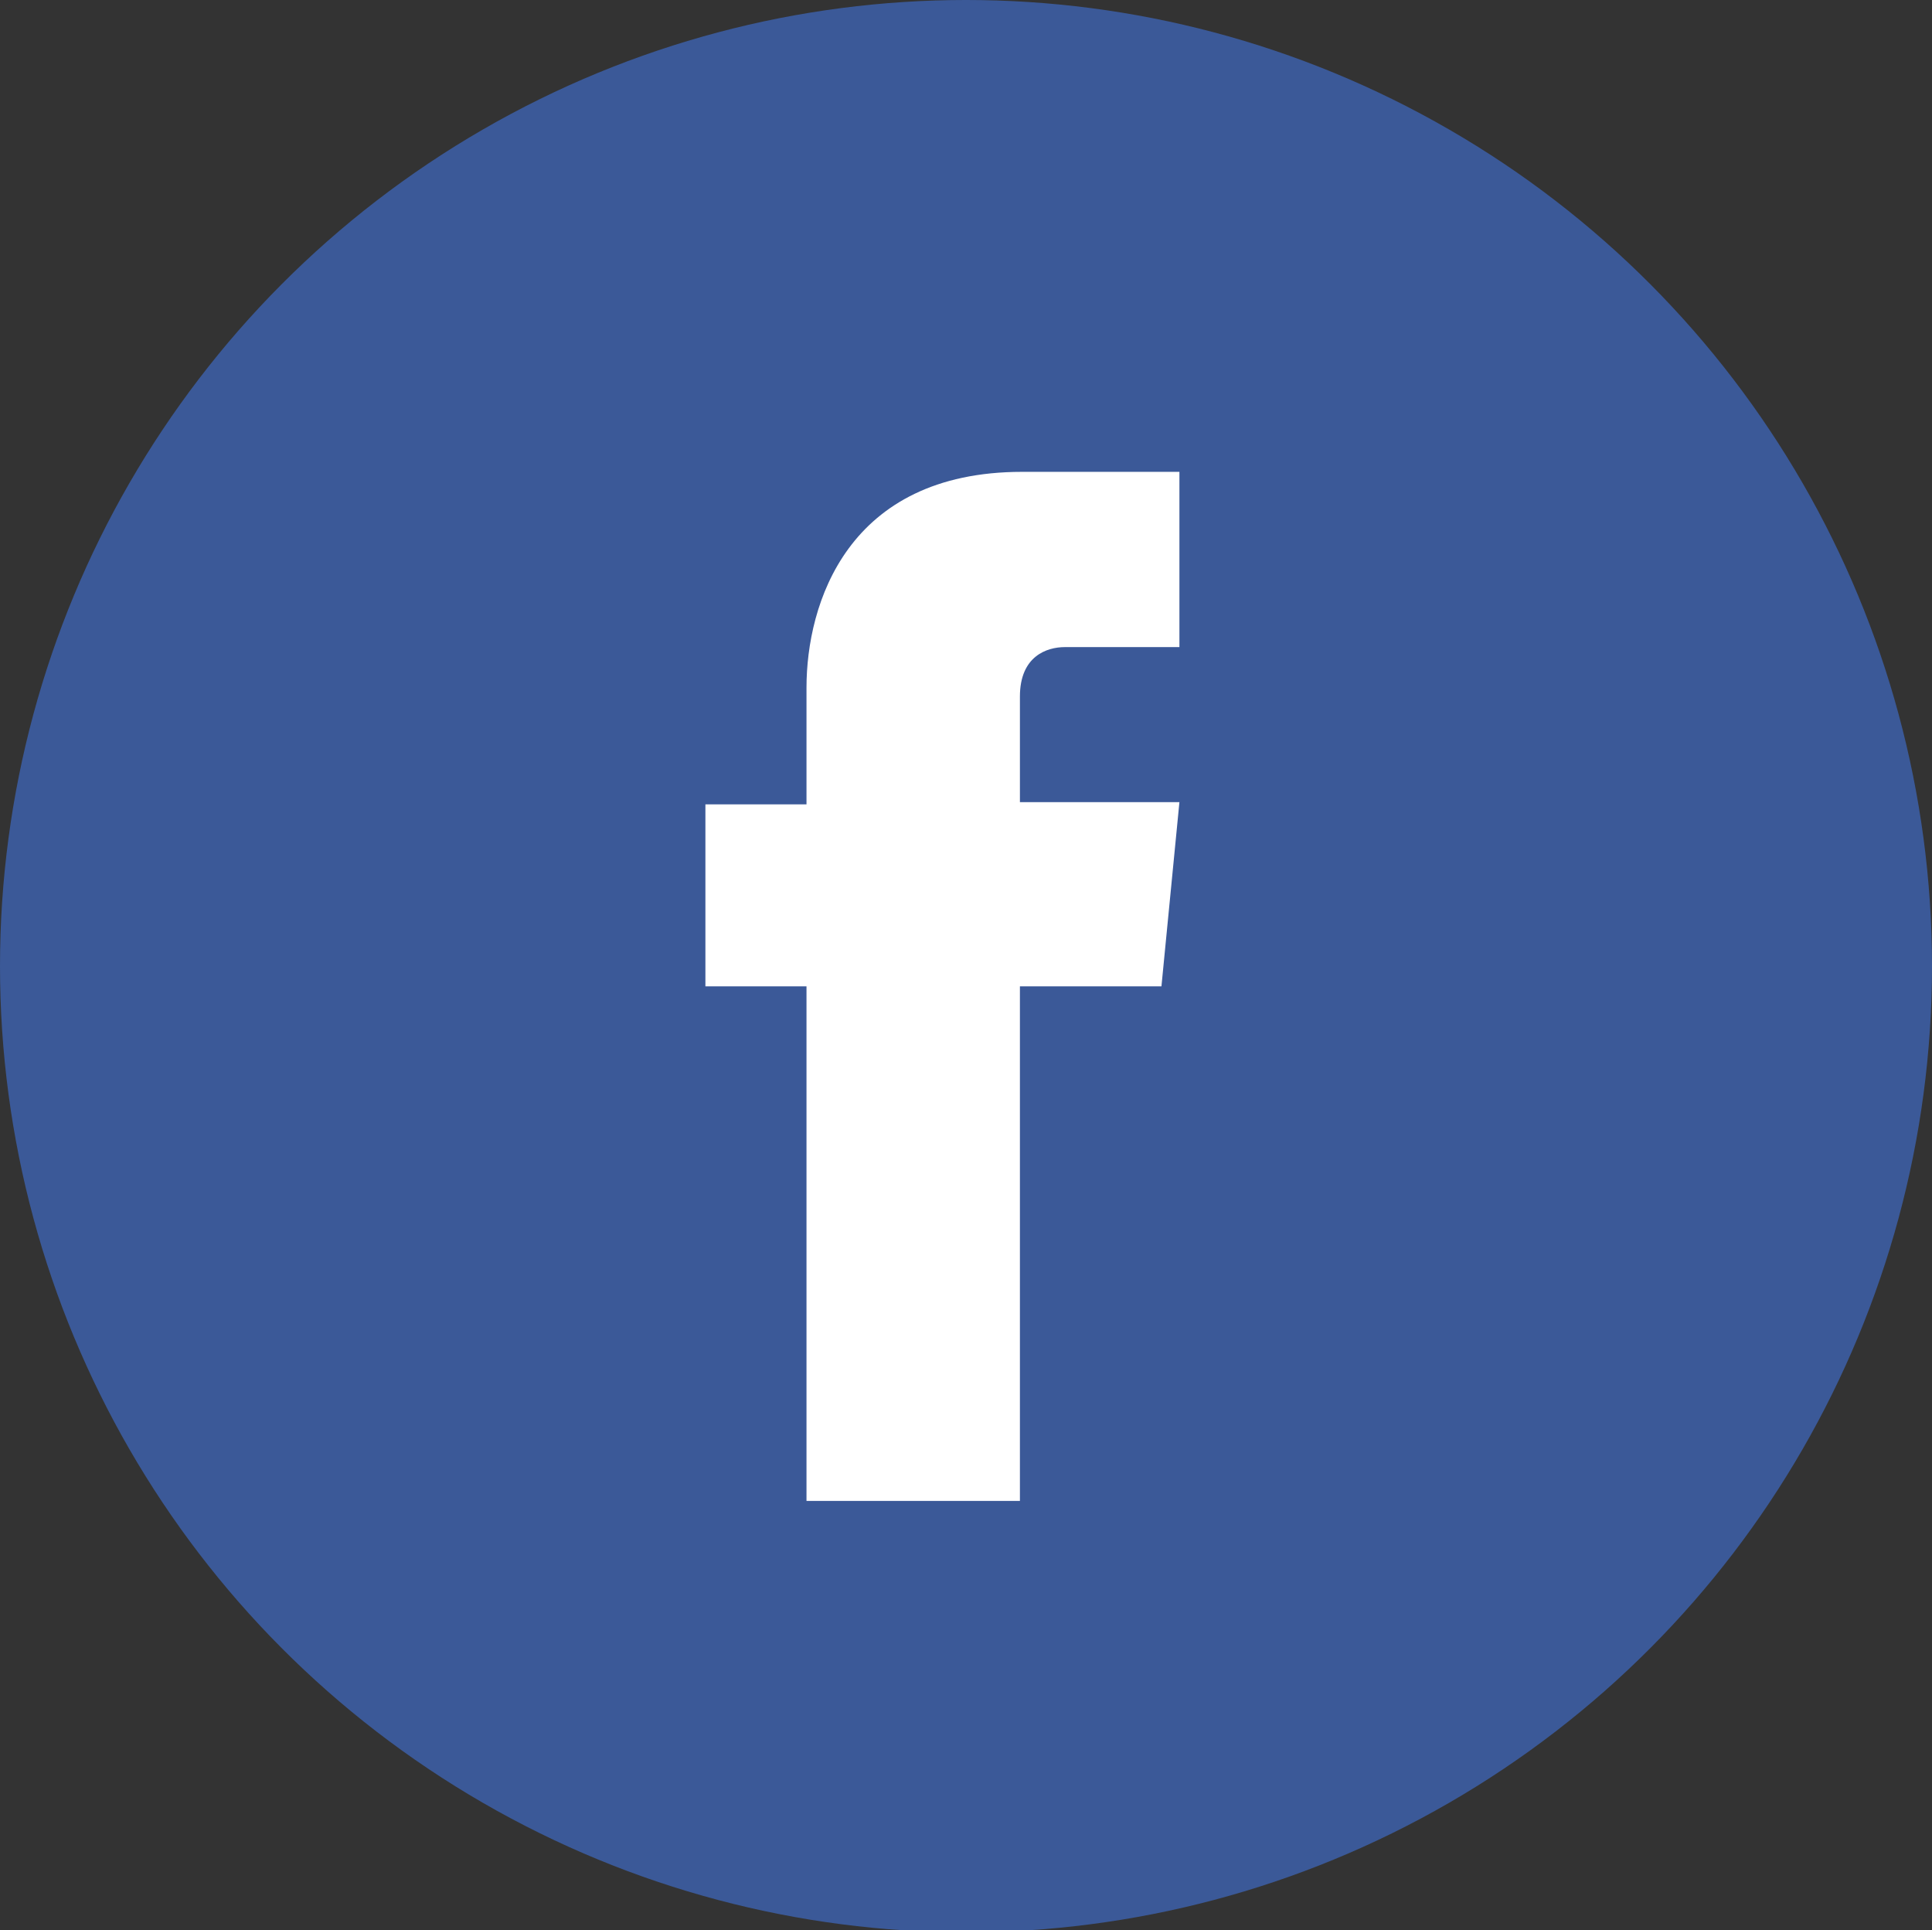
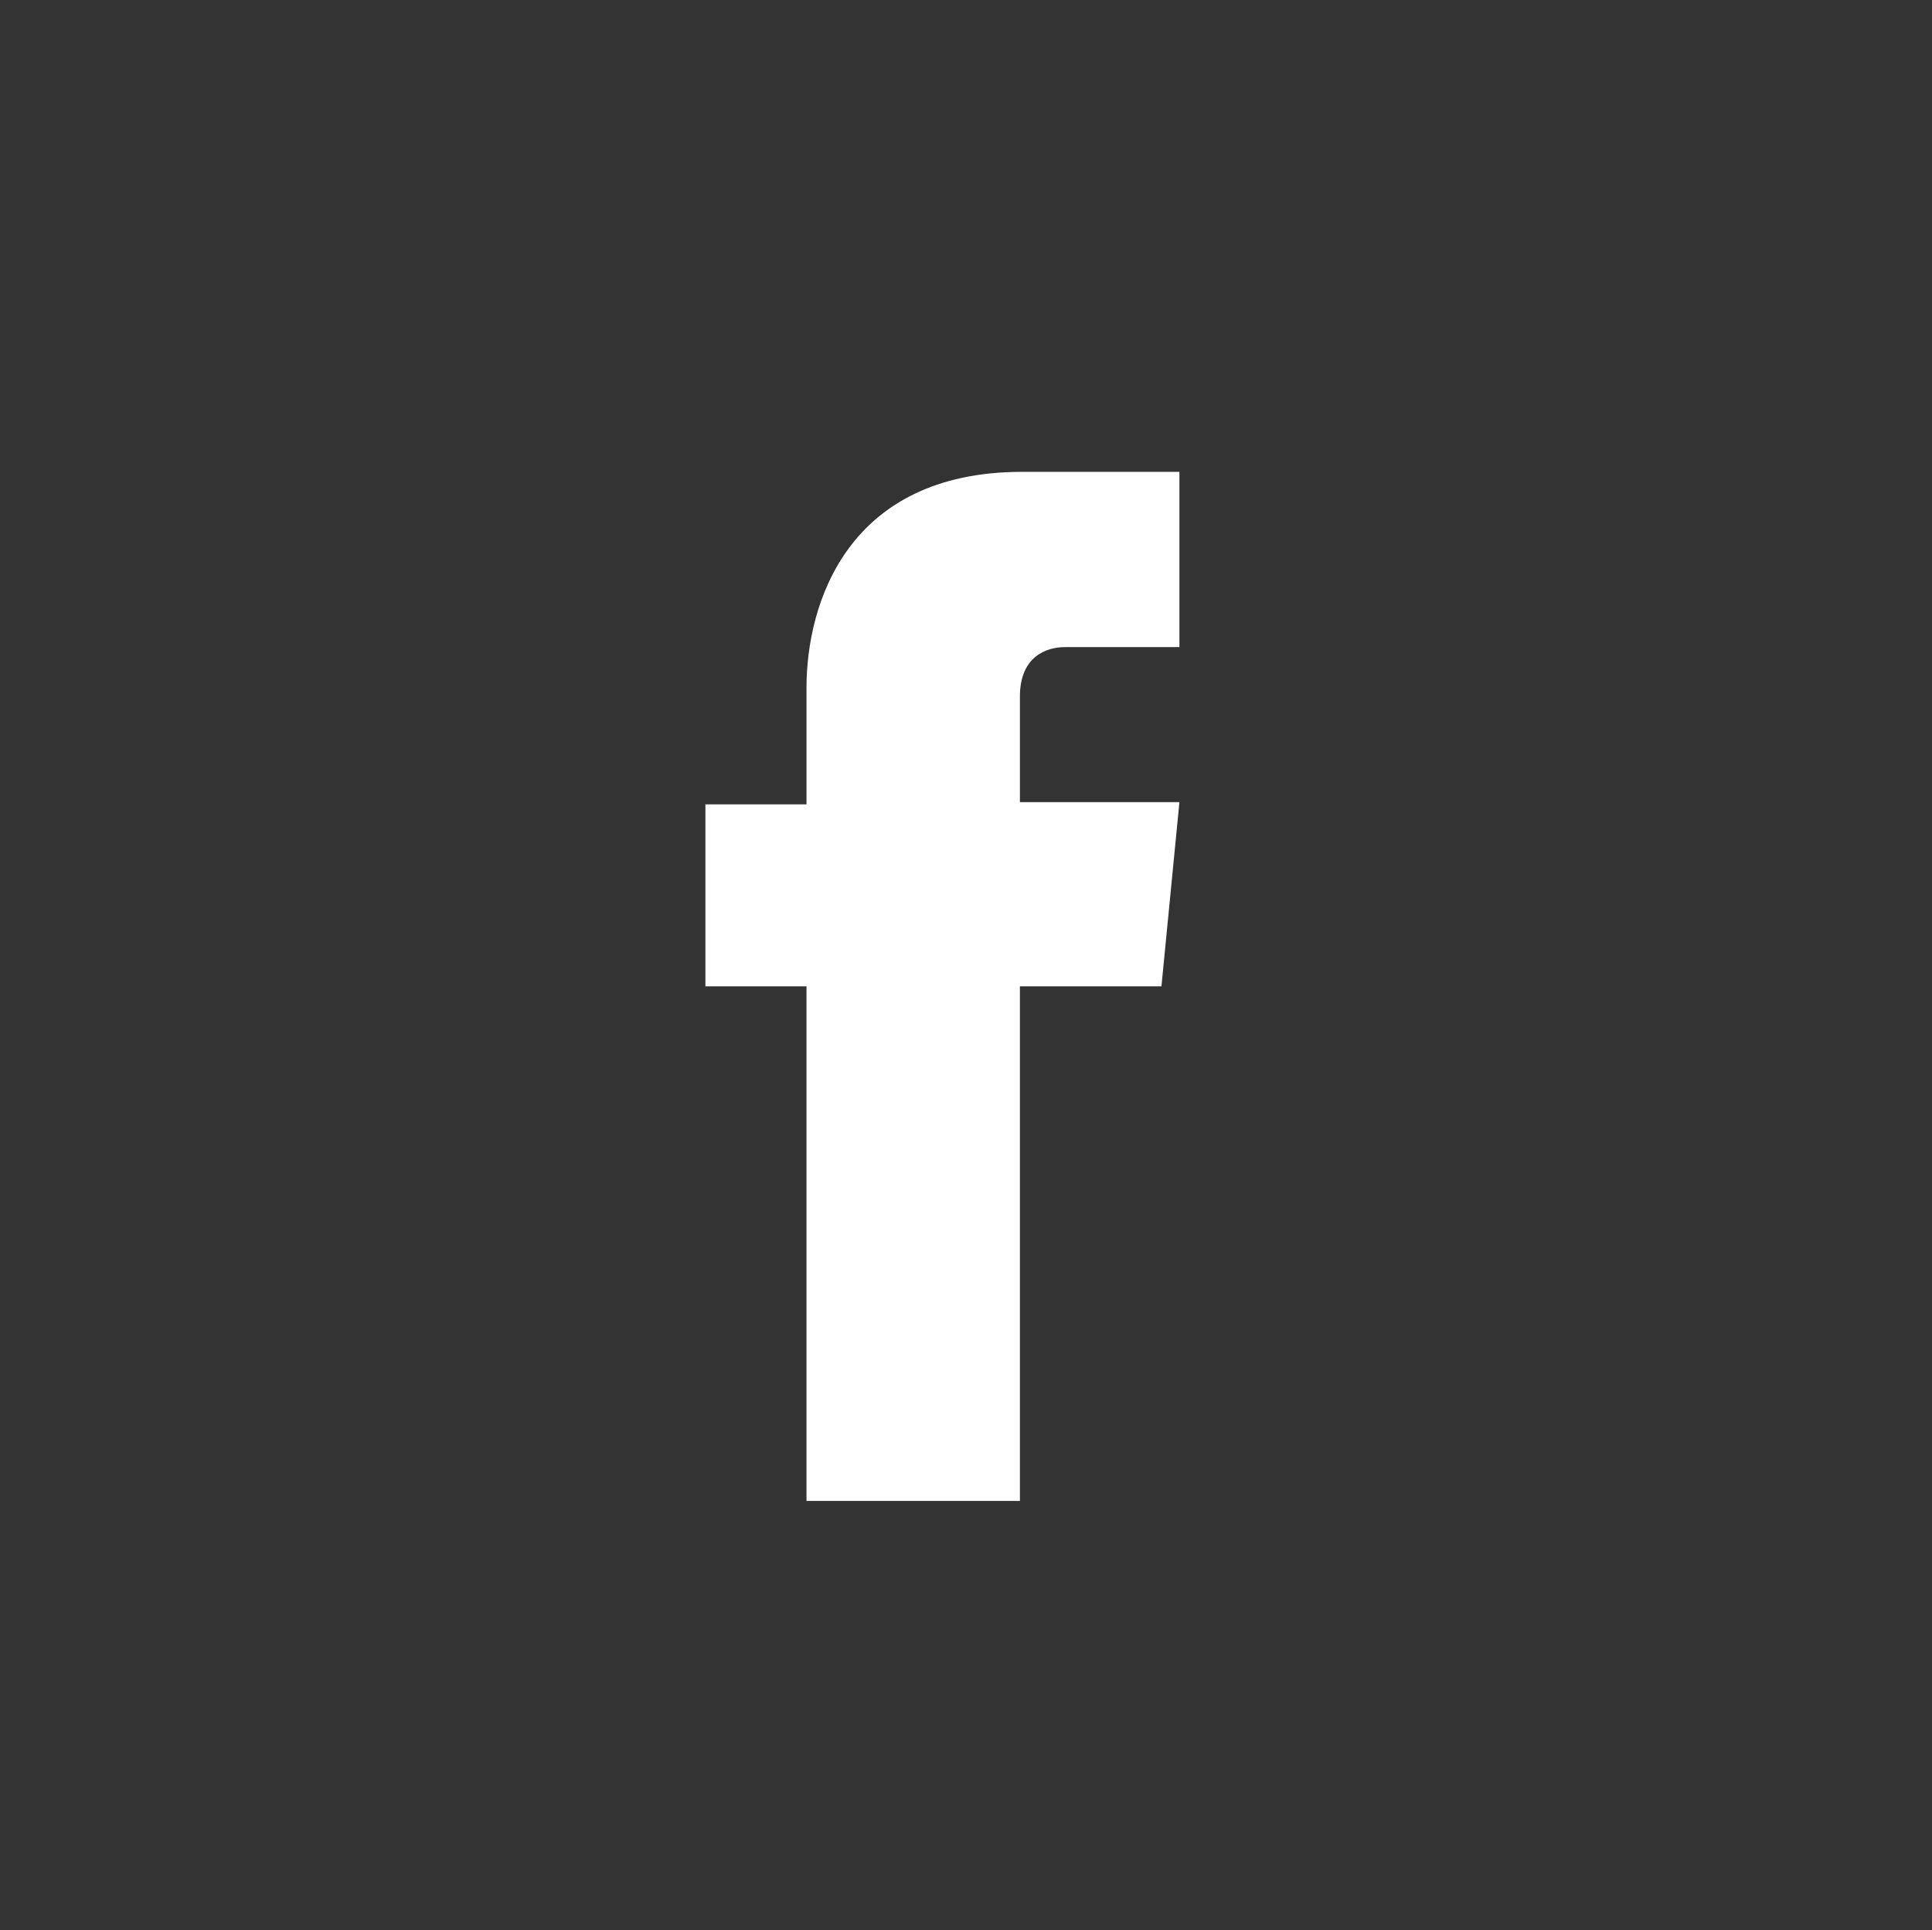
<svg xmlns="http://www.w3.org/2000/svg" version="1.1" id="レイヤー_1" x="0px" y="0px" viewBox="0 0 86 85.9" style="enable-background:new 0 0 86 85.9;" xml:space="preserve">
  <rect x="0" y="0" width="86" height="85.9" fill="#333333" stroke="none" />
  <style type="text/css">
	.st0{fill:#3B5998;}
	.st1{fill:#FFFFFF;}
</style>
  <g>
-     <circle class="st0" cx="43" cy="43" r="43" />
    <path class="st1" d="M51.7,43.9h-6.3v22.9h-9.5V43.9h-4.5v-8.1h4.5v-5.2c0-3.7,1.8-9.6,9.6-9.6h7v7.8h-5.1c-0.8,0-2,0.4-2,2.2v4.7   h7.1L51.7,43.9z" />
  </g>
</svg>